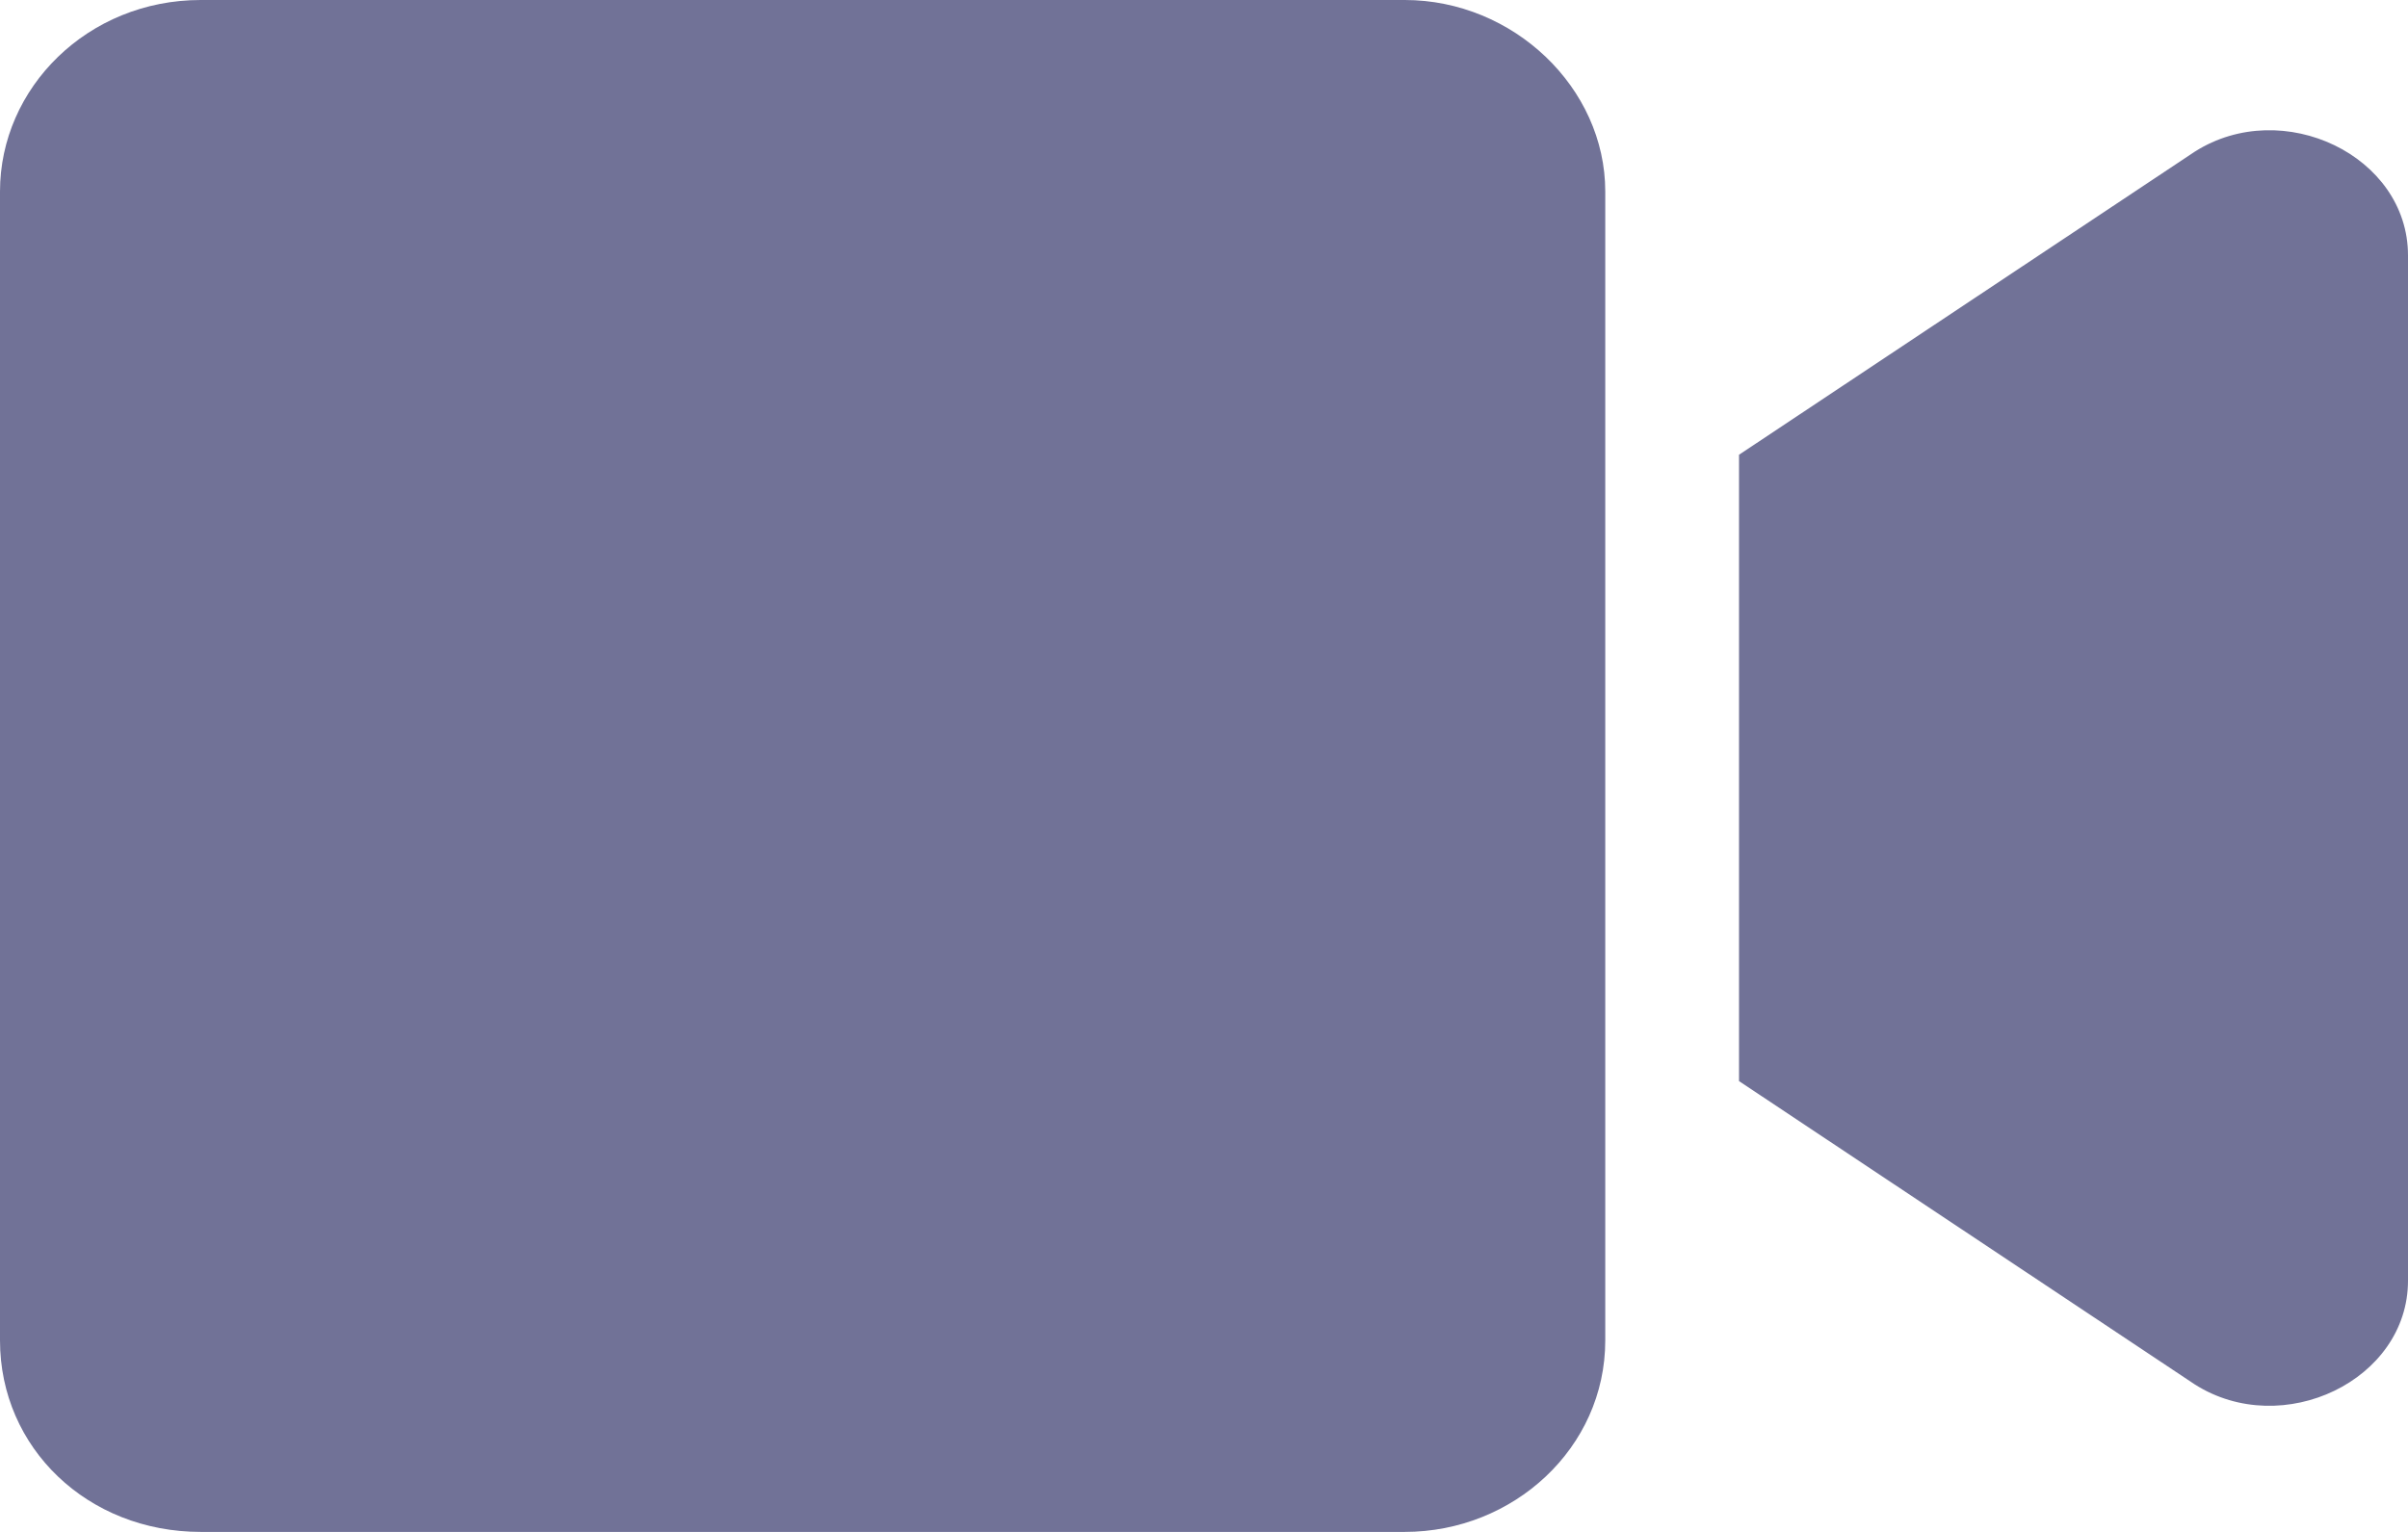
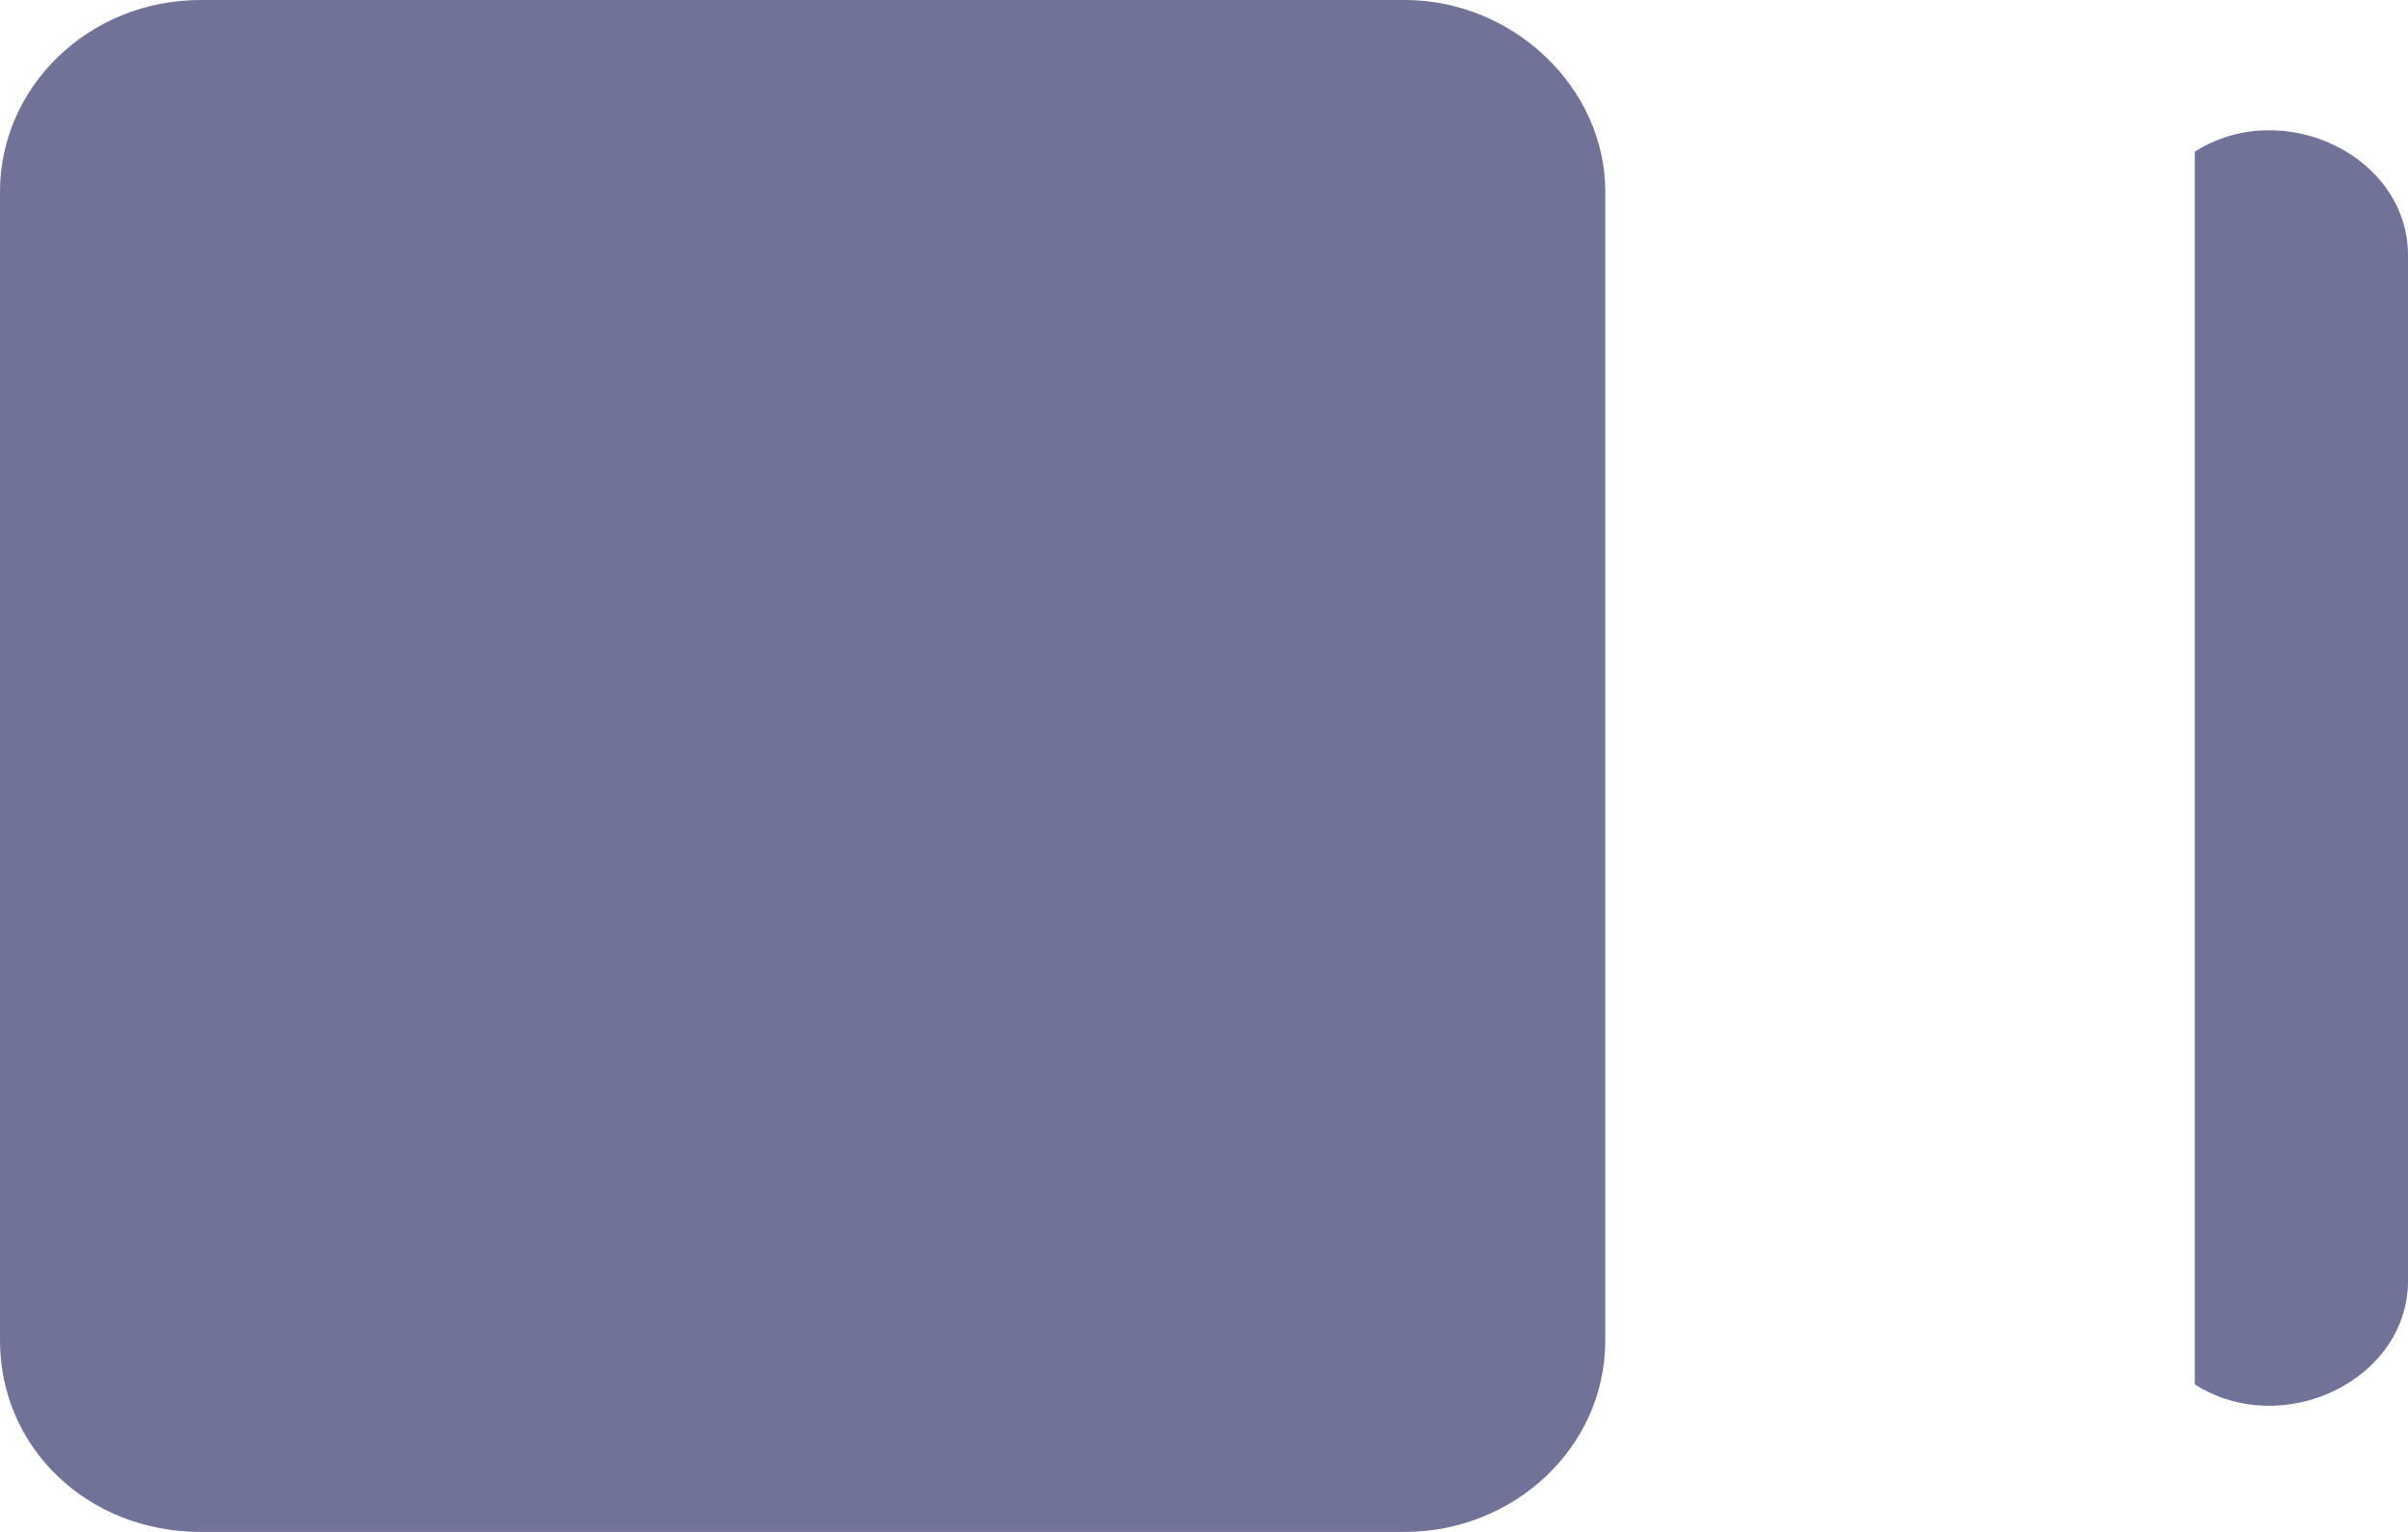
<svg xmlns="http://www.w3.org/2000/svg" width="11" height="7" viewBox="0 0 11 7" fill="none">
-   <path d="M7.333 0.875V6.125C7.333 6.617 6.913 7 6.417 7H0.917C0.401 7 0 6.617 0 6.125V0.875C0 0.401 0.401 0 0.917 0H6.417C6.913 0 7.333 0.401 7.333 0.875ZM11 1.167V5.852C11 6.307 10.427 6.581 10.026 6.326L7.944 4.94V2.078L10.026 0.693C10.427 0.438 11 0.711 11 1.167Z" fill="#717297" />
+   <path d="M7.333 0.875V6.125C7.333 6.617 6.913 7 6.417 7H0.917C0.401 7 0 6.617 0 6.125V0.875C0 0.401 0.401 0 0.917 0H6.417C6.913 0 7.333 0.401 7.333 0.875ZM11 1.167V5.852C11 6.307 10.427 6.581 10.026 6.326V2.078L10.026 0.693C10.427 0.438 11 0.711 11 1.167Z" fill="#717297" />
</svg>